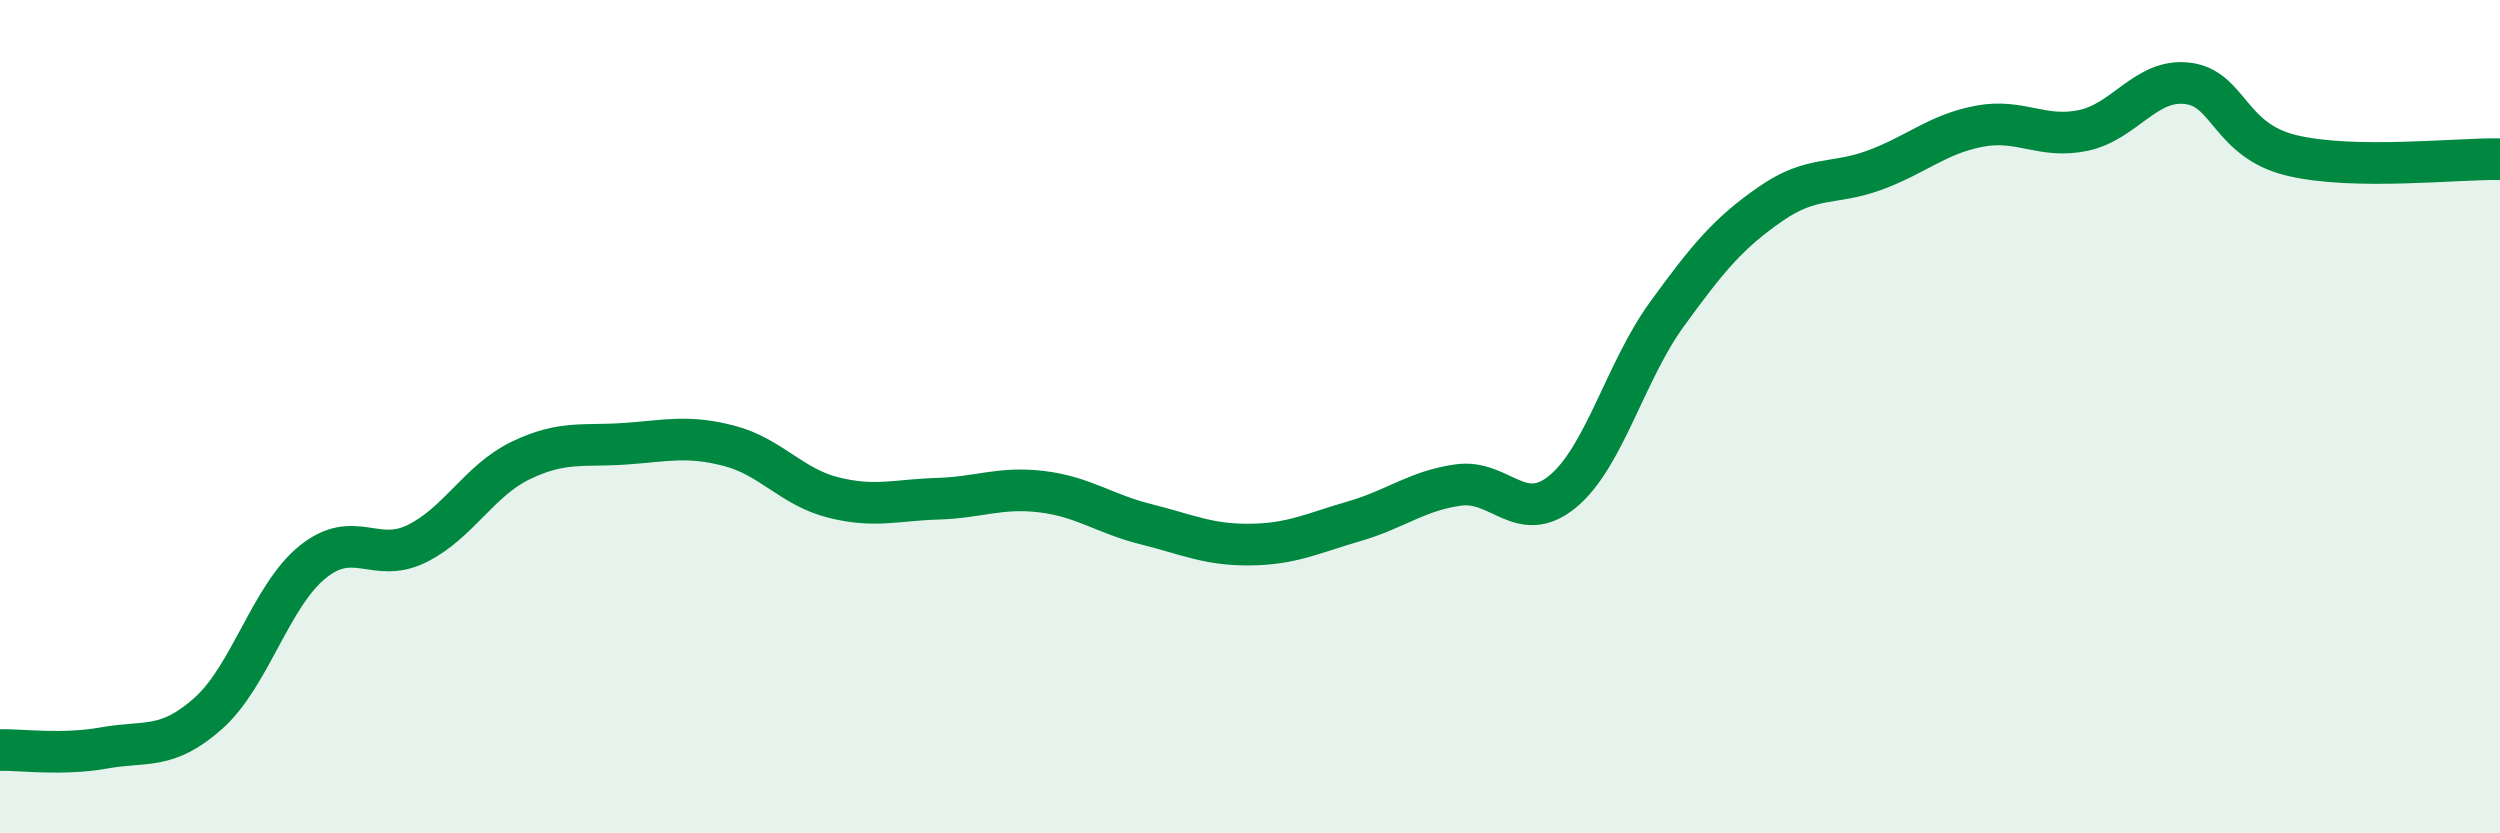
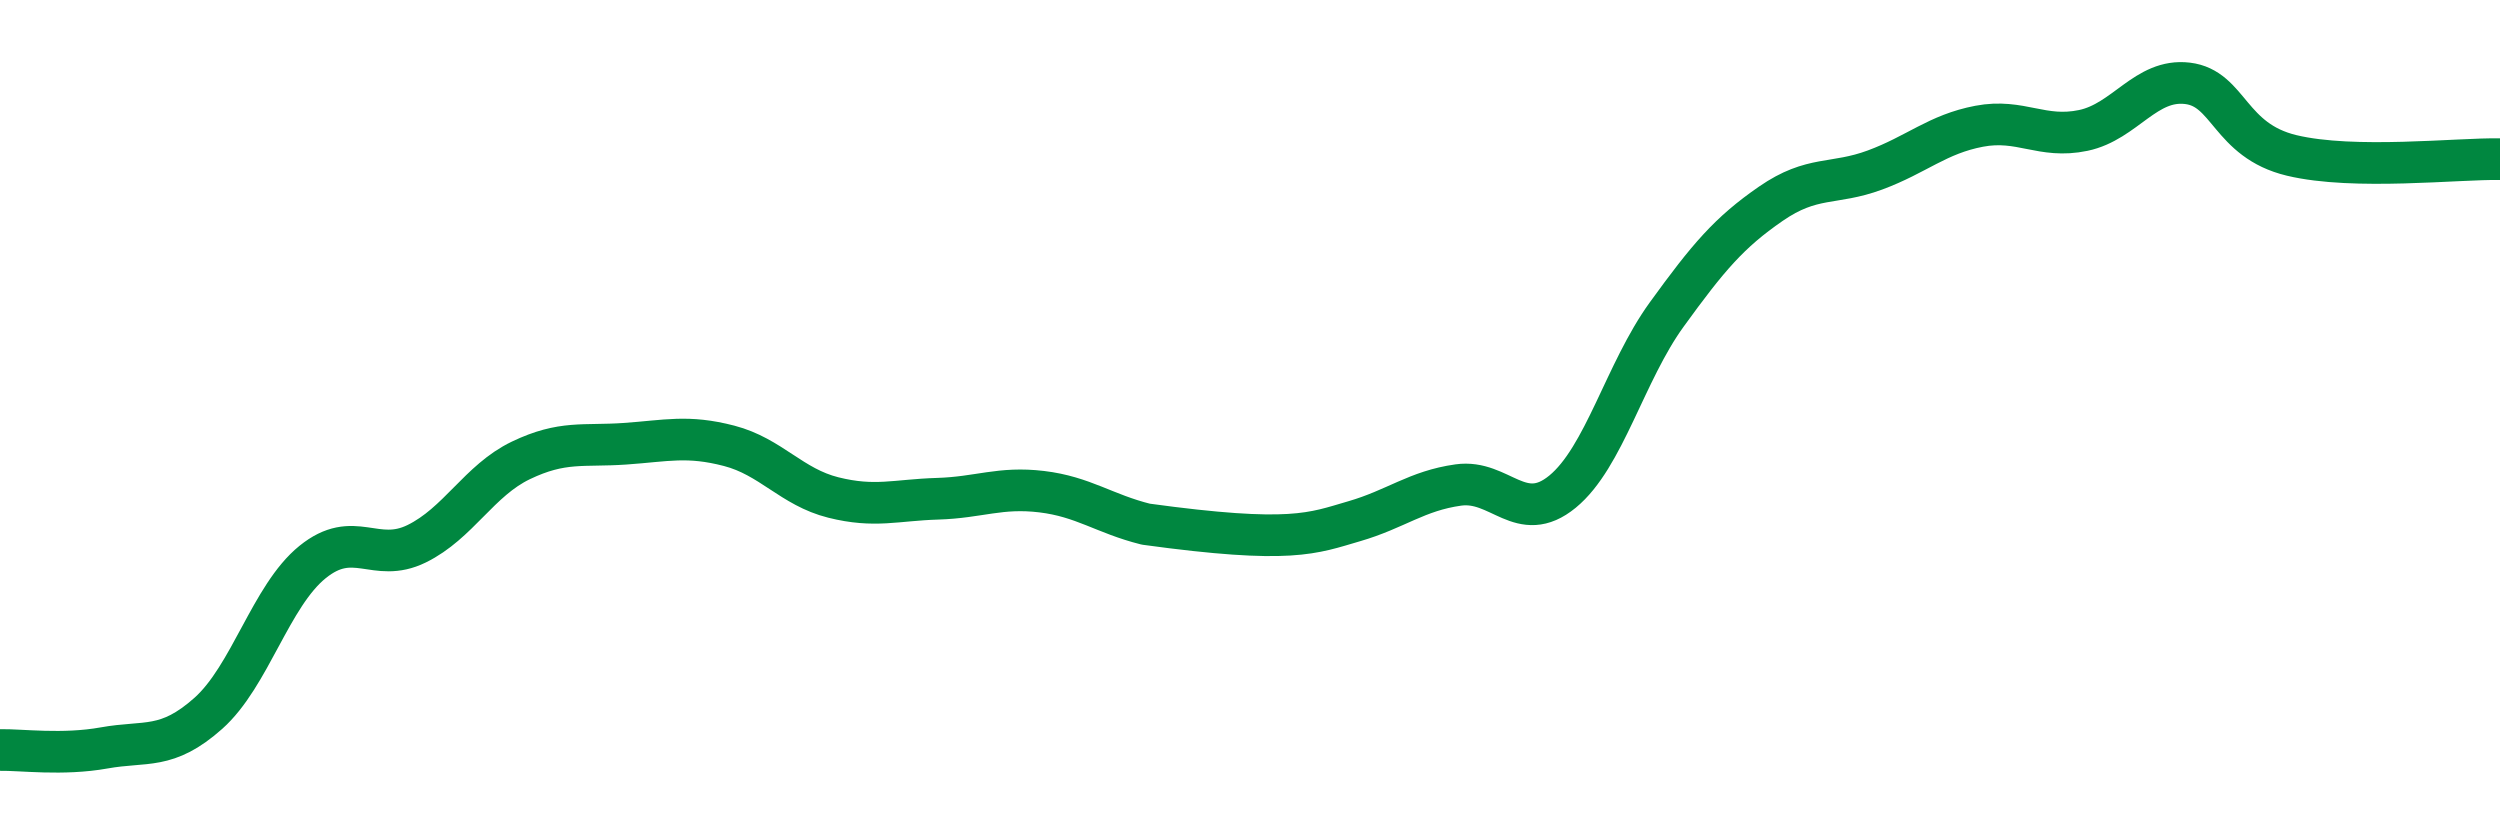
<svg xmlns="http://www.w3.org/2000/svg" width="60" height="20" viewBox="0 0 60 20">
-   <path d="M 0,18 C 0.5,17.99 1.5,18.13 2.5,17.95 C 3.5,17.77 4,18.01 5,17.12 C 6,16.23 6.5,14.3 7.5,13.49 C 8.5,12.68 9,13.54 10,13.05 C 11,12.56 11.5,11.53 12.5,11.05 C 13.5,10.57 14,10.72 15,10.65 C 16,10.58 16.5,10.44 17.5,10.7 C 18.5,10.96 19,11.69 20,11.94 C 21,12.19 21.5,12 22.5,11.97 C 23.5,11.94 24,11.68 25,11.8 C 26,11.92 26.5,12.33 27.5,12.58 C 28.5,12.83 29,13.08 30,13.07 C 31,13.06 31.5,12.8 32.5,12.51 C 33.5,12.22 34,11.78 35,11.64 C 36,11.5 36.5,12.62 37.5,11.8 C 38.5,10.98 39,8.93 40,7.55 C 41,6.17 41.5,5.58 42.5,4.89 C 43.5,4.2 44,4.45 45,4.08 C 46,3.71 46.5,3.22 47.5,3.03 C 48.5,2.84 49,3.34 50,3.13 C 51,2.92 51.5,1.88 52.5,2 C 53.5,2.12 53.5,3.37 55,3.73 C 56.5,4.09 59,3.8 60,3.82L60 20L0 20Z" fill="#008740" opacity="0.1" stroke-linecap="round" stroke-linejoin="round" />
-   <path d="M 0,18 C 0.5,17.99 1.5,18.13 2.5,17.95 C 3.5,17.77 4,18.01 5,17.12 C 6,16.23 6.5,14.3 7.5,13.49 C 8.5,12.68 9,13.54 10,13.05 C 11,12.56 11.5,11.53 12.5,11.05 C 13.5,10.57 14,10.72 15,10.65 C 16,10.58 16.5,10.44 17.5,10.7 C 18.5,10.96 19,11.69 20,11.94 C 21,12.19 21.5,12 22.5,11.97 C 23.5,11.94 24,11.68 25,11.8 C 26,11.92 26.5,12.33 27.5,12.58 C 28.5,12.83 29,13.08 30,13.07 C 31,13.06 31.5,12.8 32.5,12.51 C 33.5,12.22 34,11.78 35,11.64 C 36,11.5 36.5,12.62 37.5,11.8 C 38.5,10.98 39,8.93 40,7.55 C 41,6.17 41.5,5.58 42.5,4.89 C 43.5,4.2 44,4.45 45,4.08 C 46,3.71 46.5,3.22 47.5,3.03 C 48.5,2.84 49,3.34 50,3.13 C 51,2.92 51.5,1.88 52.5,2 C 53.5,2.12 53.5,3.37 55,3.73 C 56.5,4.09 59,3.8 60,3.82" stroke="#008740" stroke-width="1" fill="none" stroke-linecap="round" stroke-linejoin="round" />
+   <path d="M 0,18 C 0.5,17.99 1.5,18.13 2.5,17.95 C 3.5,17.77 4,18.01 5,17.12 C 6,16.23 6.5,14.3 7.5,13.49 C 8.5,12.68 9,13.54 10,13.05 C 11,12.56 11.5,11.53 12.5,11.05 C 13.5,10.57 14,10.72 15,10.65 C 16,10.58 16.5,10.44 17.5,10.7 C 18.5,10.96 19,11.69 20,11.94 C 21,12.19 21.5,12 22.5,11.97 C 23.5,11.94 24,11.68 25,11.8 C 26,11.92 26.5,12.33 27.5,12.58 C 31,13.06 31.5,12.8 32.5,12.51 C 33.5,12.22 34,11.78 35,11.64 C 36,11.5 36.5,12.62 37.5,11.8 C 38.5,10.98 39,8.93 40,7.55 C 41,6.17 41.5,5.58 42.5,4.89 C 43.5,4.2 44,4.45 45,4.08 C 46,3.71 46.5,3.22 47.5,3.03 C 48.5,2.84 49,3.34 50,3.13 C 51,2.92 51.5,1.88 52.5,2 C 53.5,2.12 53.5,3.37 55,3.73 C 56.5,4.09 59,3.8 60,3.82" stroke="#008740" stroke-width="1" fill="none" stroke-linecap="round" stroke-linejoin="round" />
</svg>